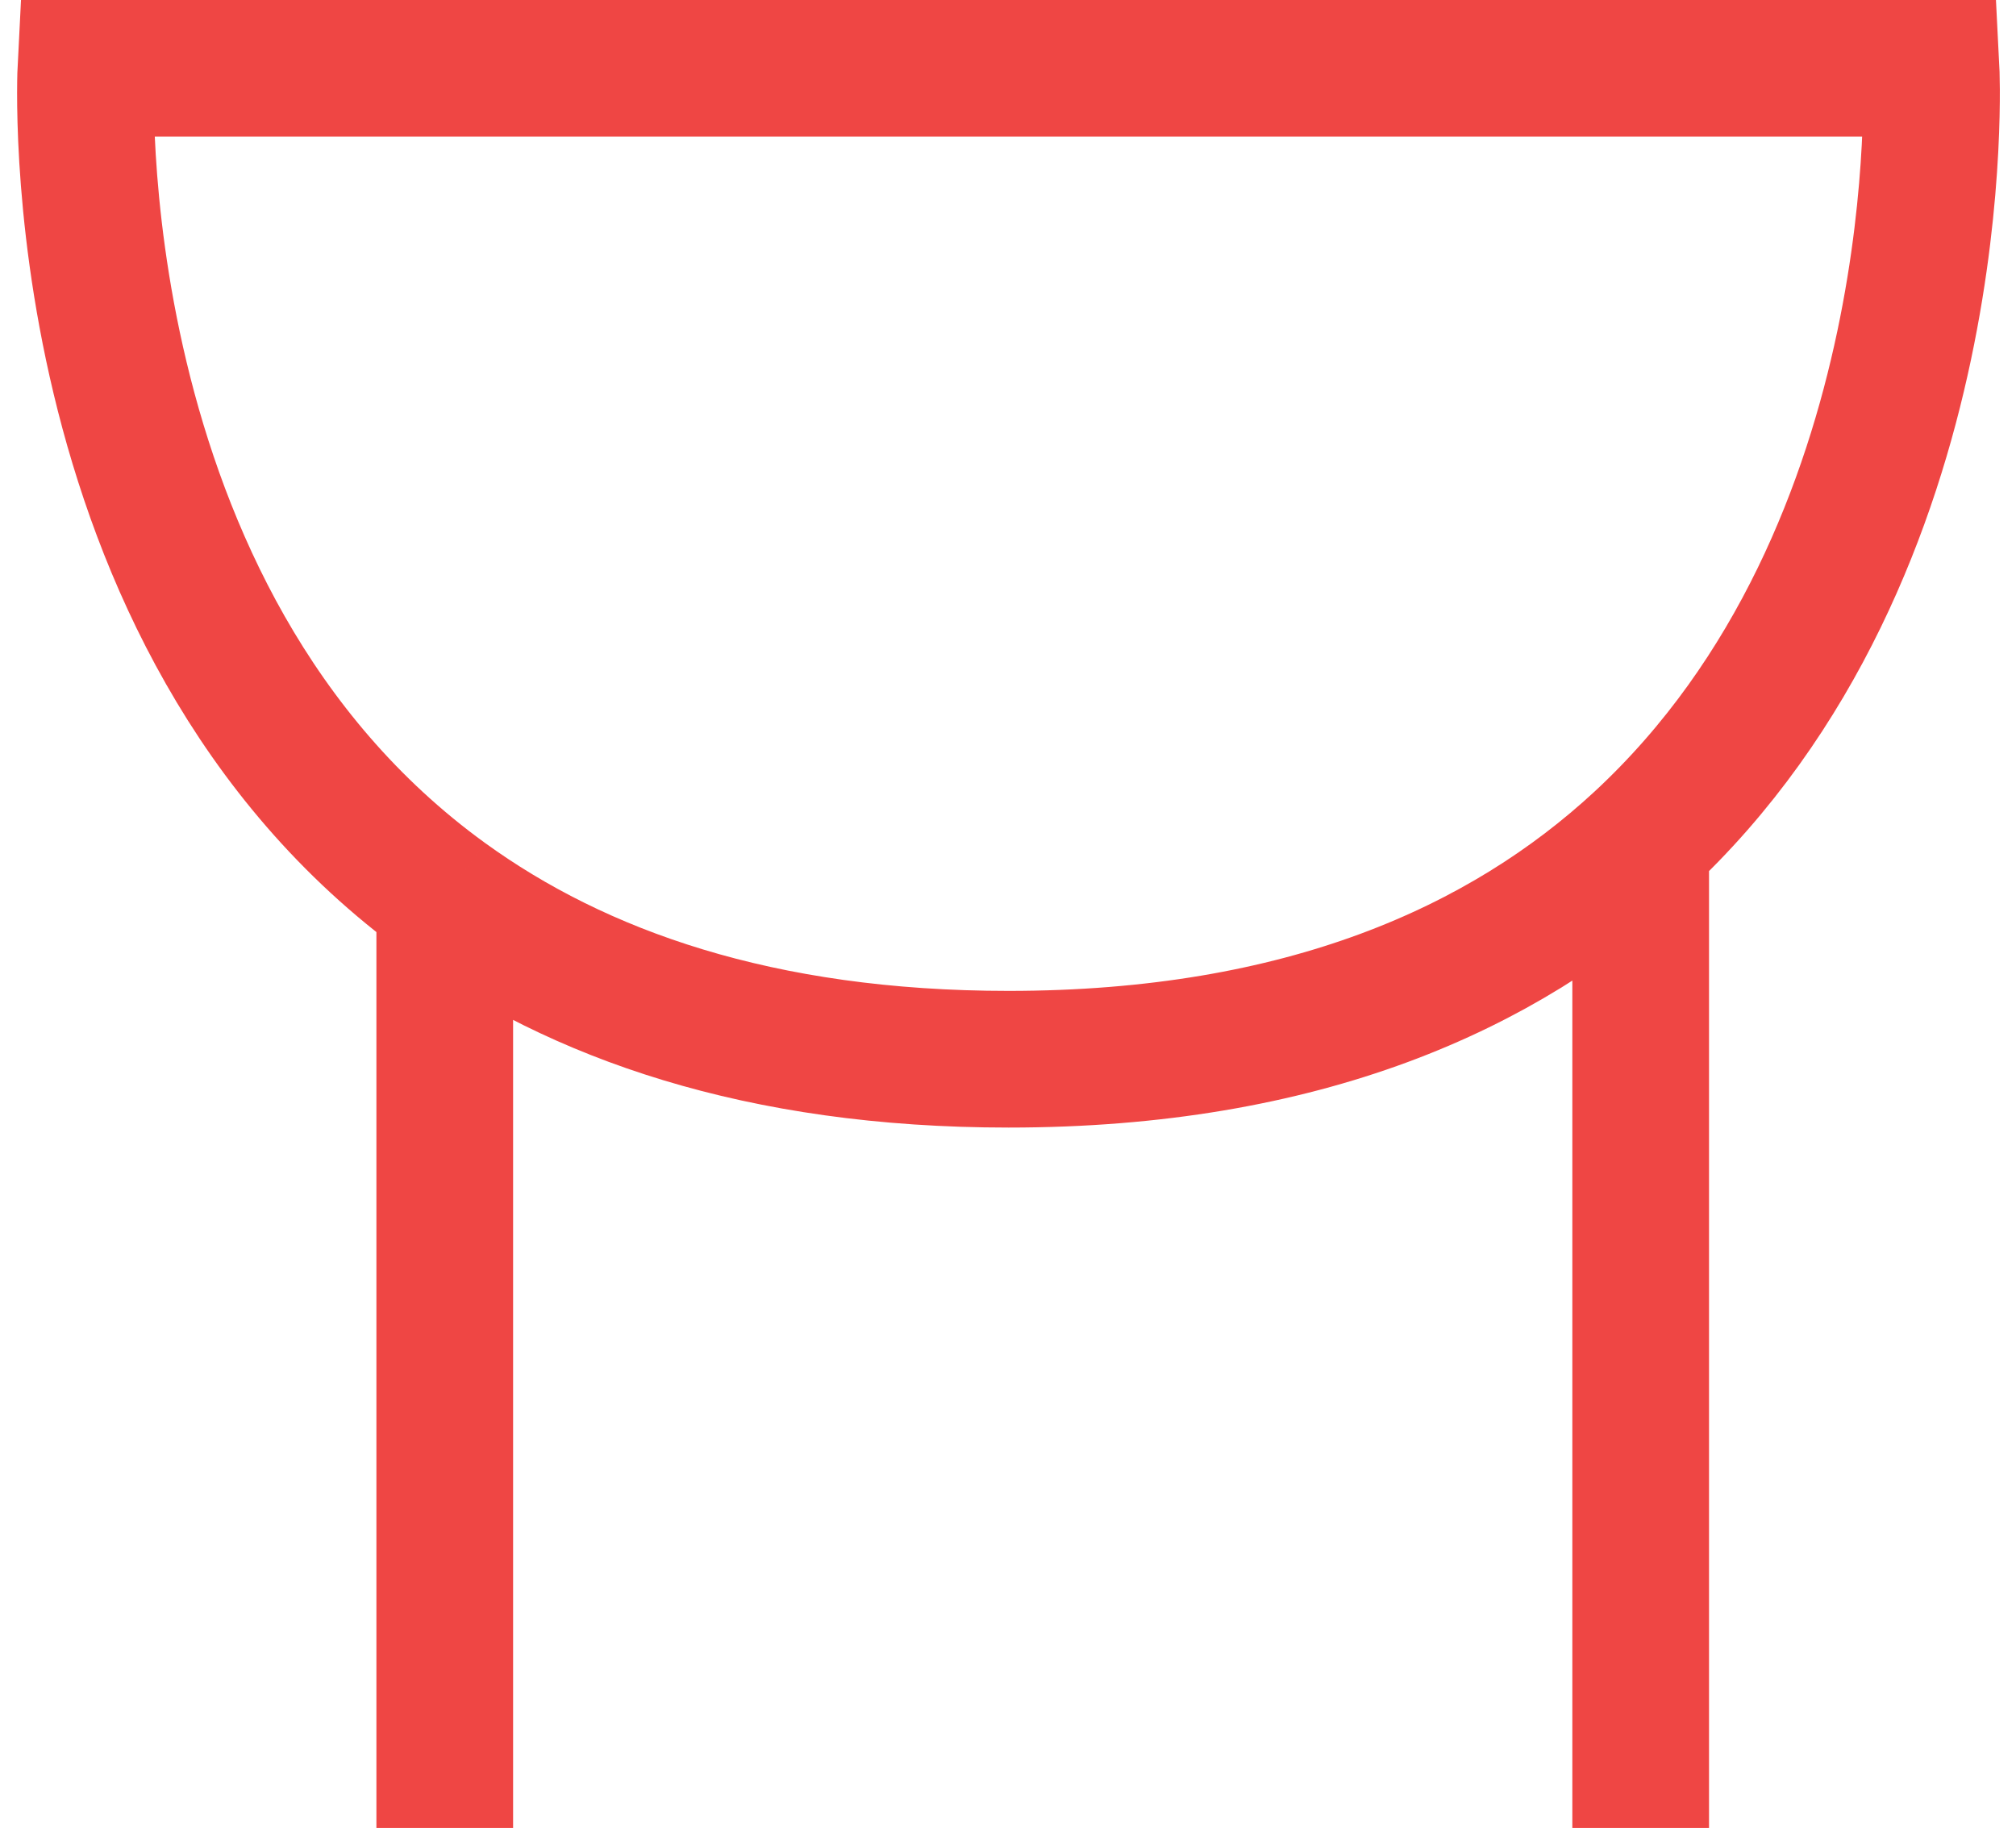
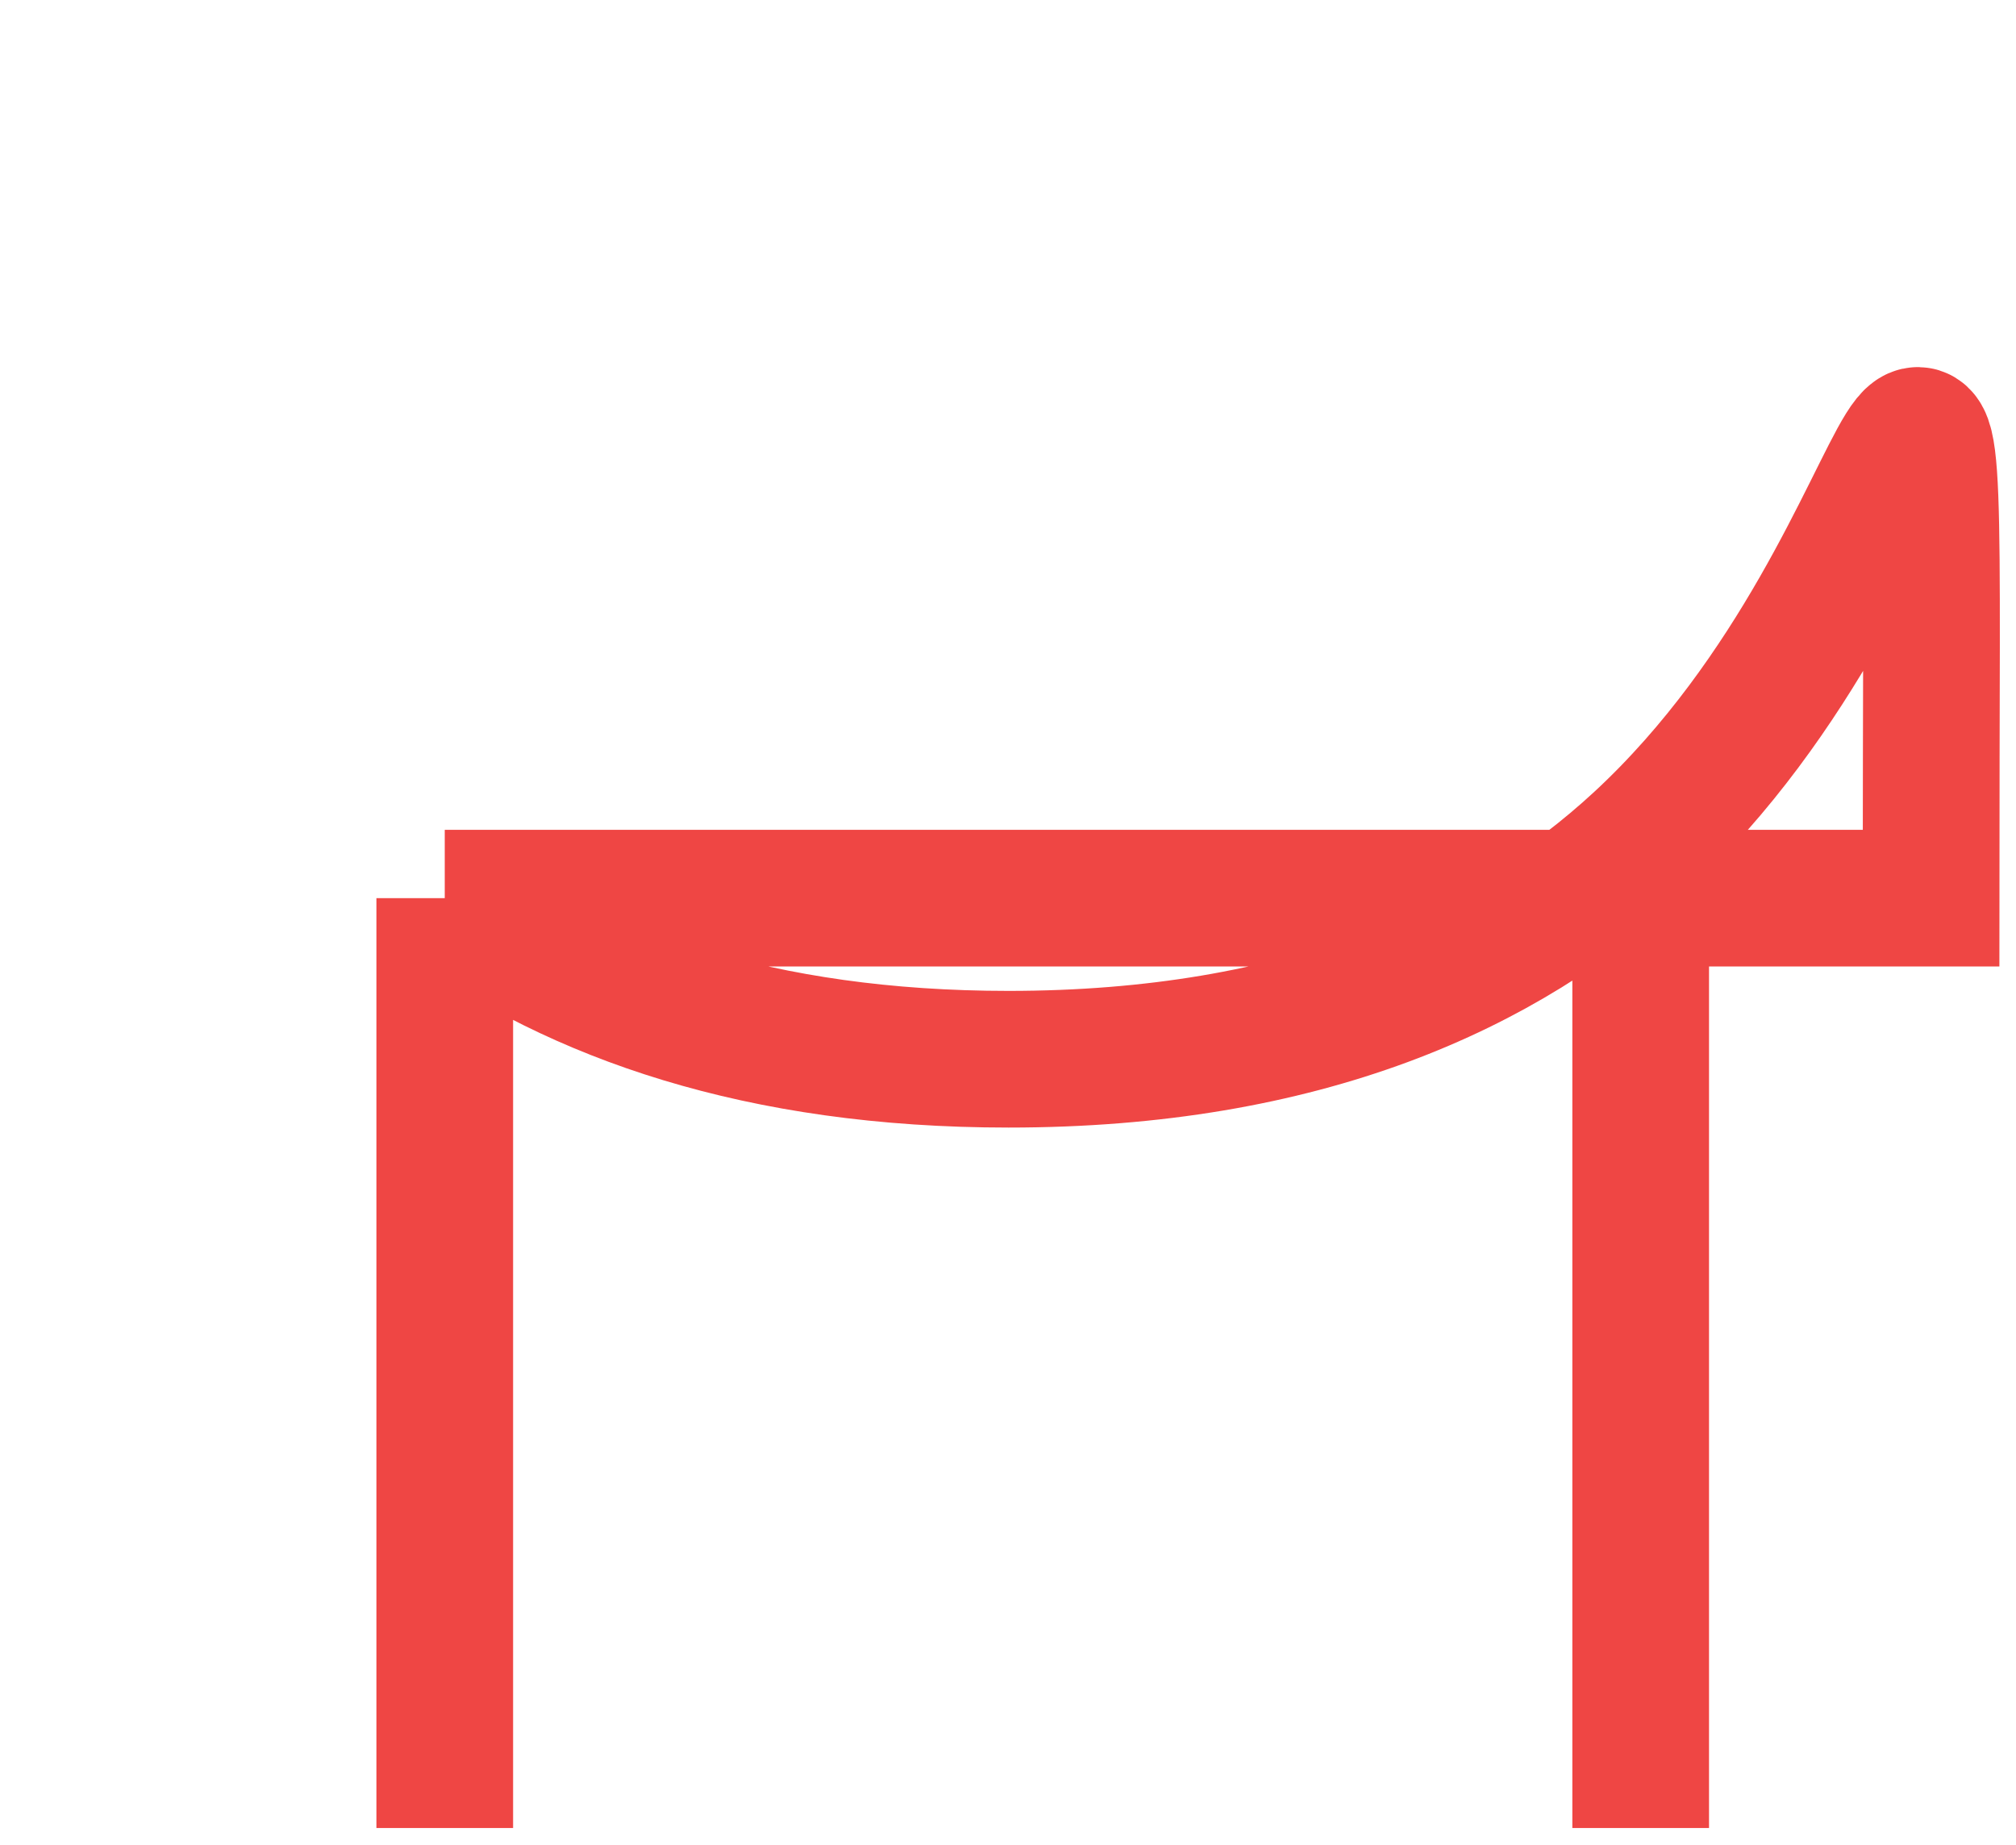
<svg xmlns="http://www.w3.org/2000/svg" width="59" height="54" viewBox="0 0 59 54" fill="none">
-   <path d="M13.016 26.286C16.906 29.106 22.23 31 29.514 31C38.136 31 44.013 28.345 48.016 24.642M13.016 26.286C1.683 18.071 2.514 2 2.514 2H56.514C56.514 2 57.242 16.106 48.016 24.642M13.016 26.286V53.5M48.016 24.642V53.5" stroke="#EF4644" stroke-width="4" />
+   <path d="M13.016 26.286C16.906 29.106 22.23 31 29.514 31C38.136 31 44.013 28.345 48.016 24.642M13.016 26.286H56.514C56.514 2 57.242 16.106 48.016 24.642M13.016 26.286V53.5M48.016 24.642V53.5" stroke="#EF4644" stroke-width="4" />
</svg>